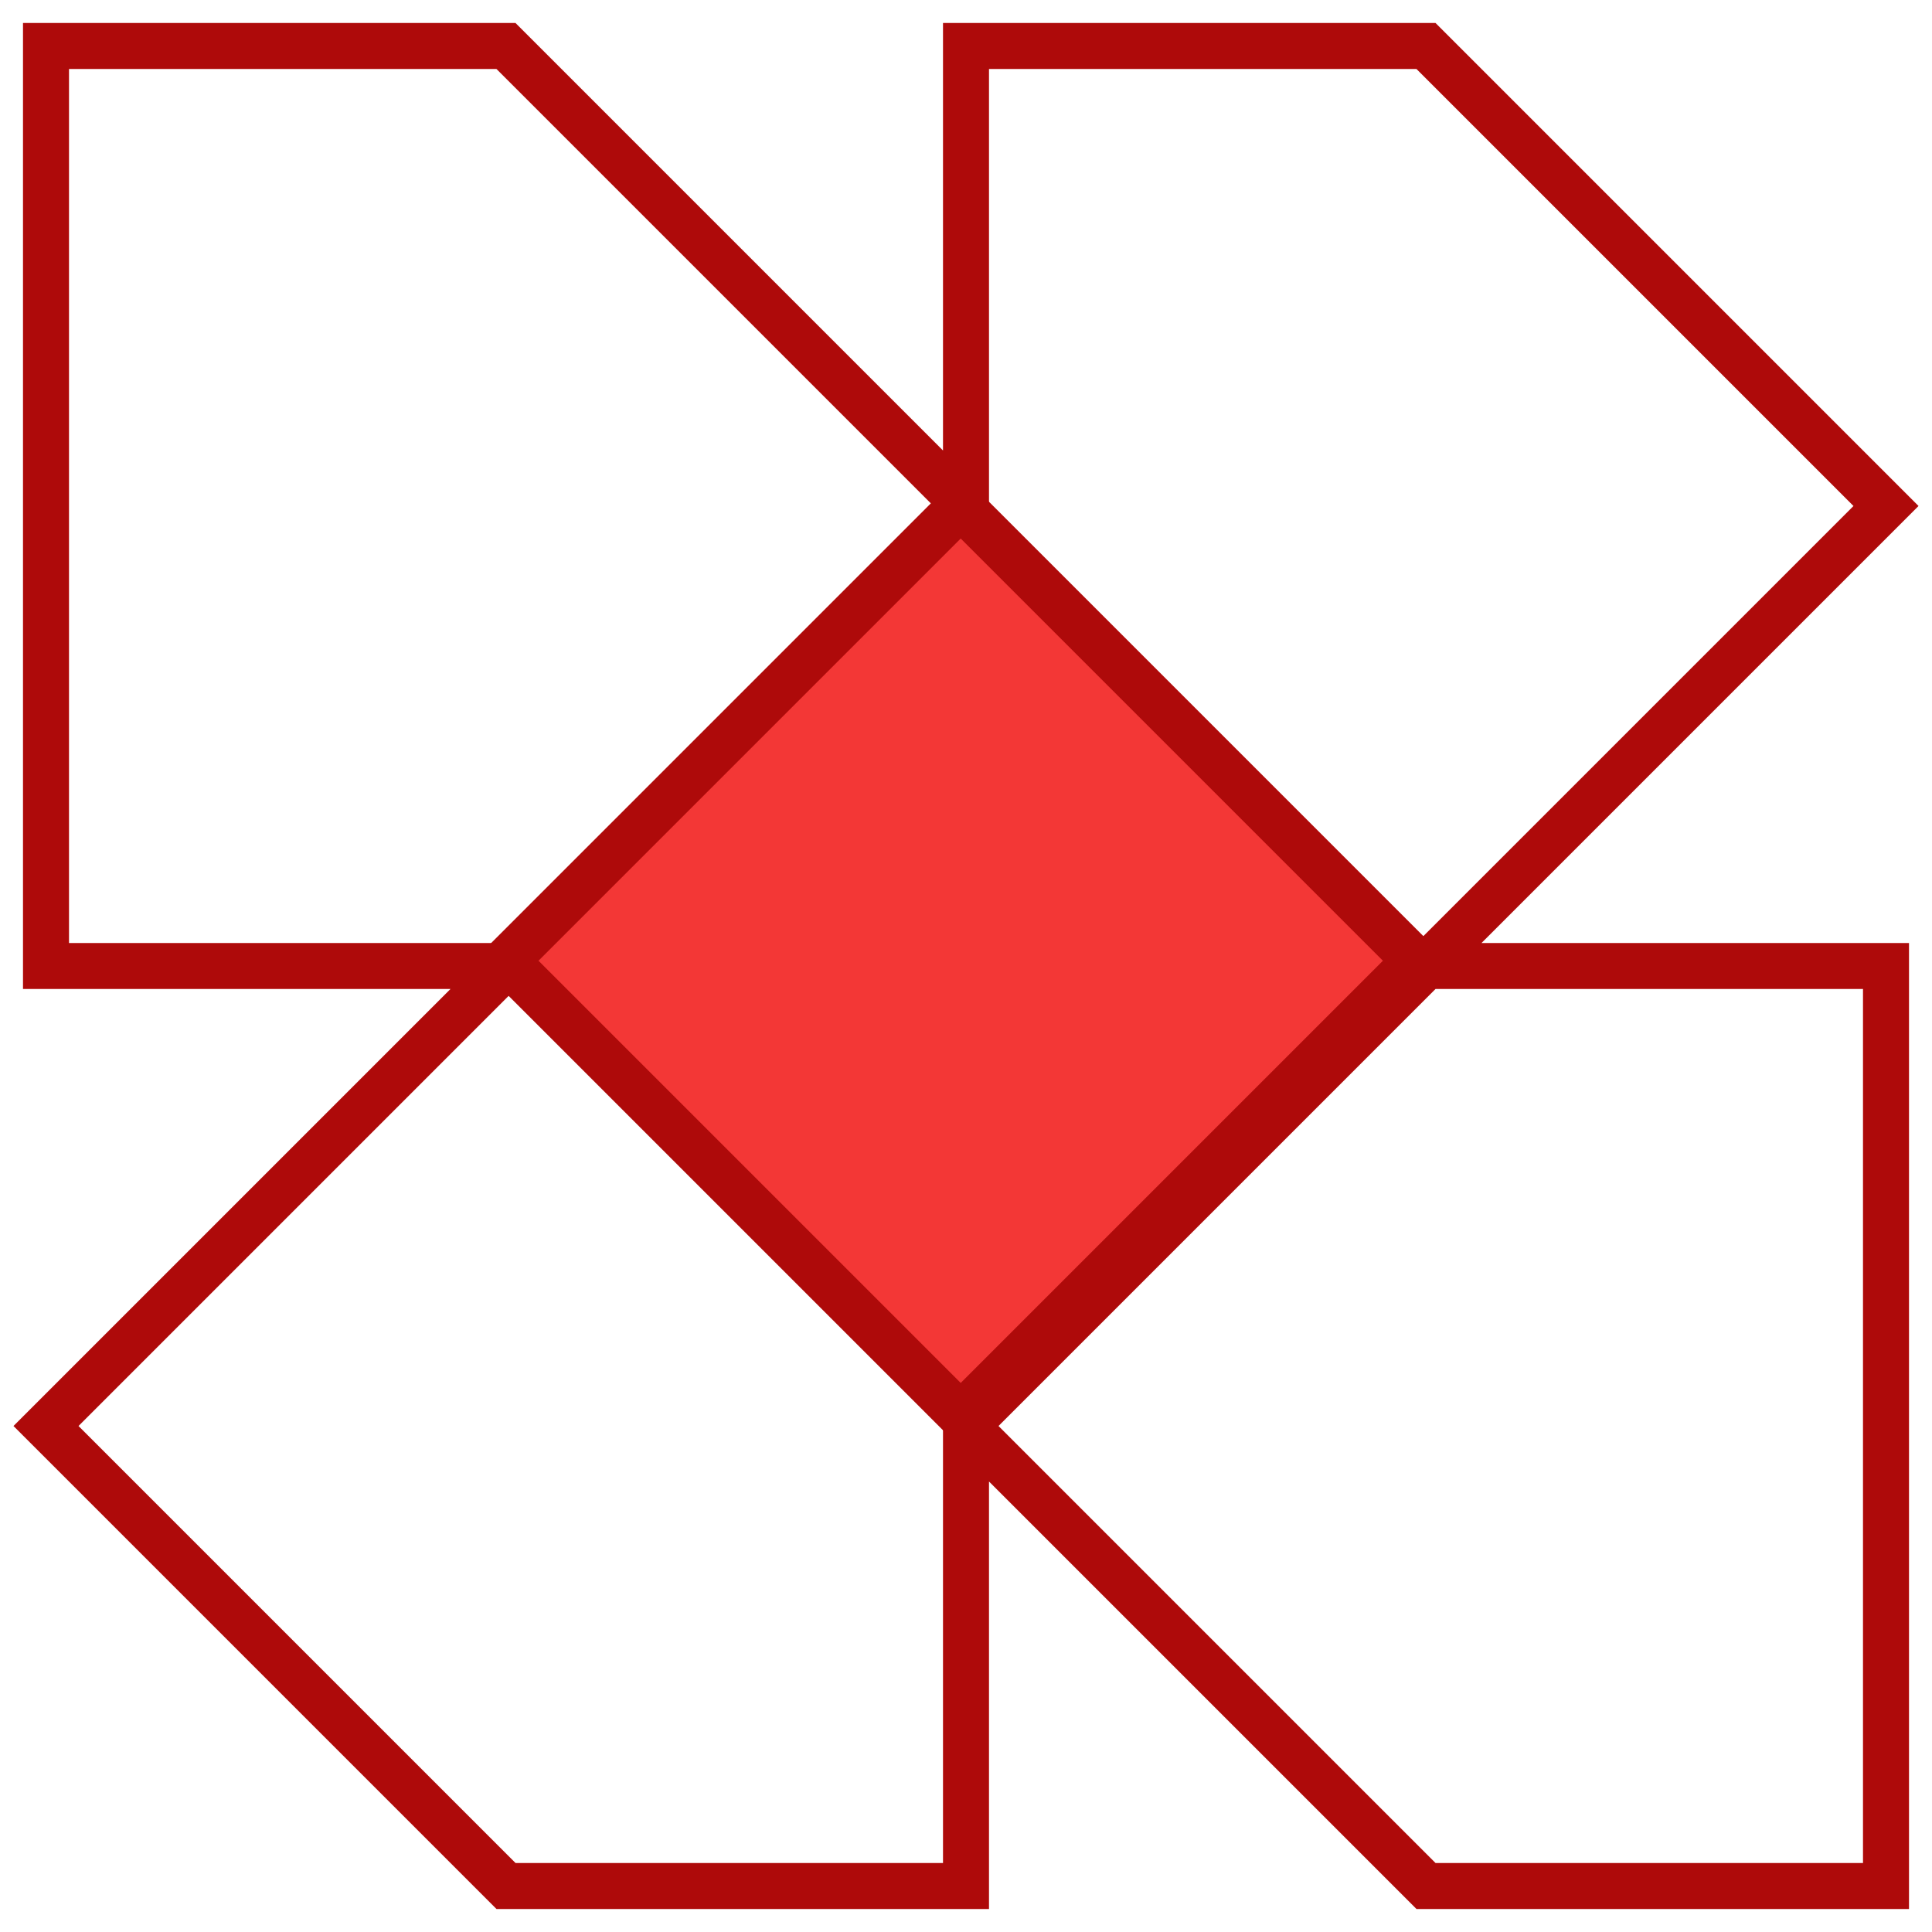
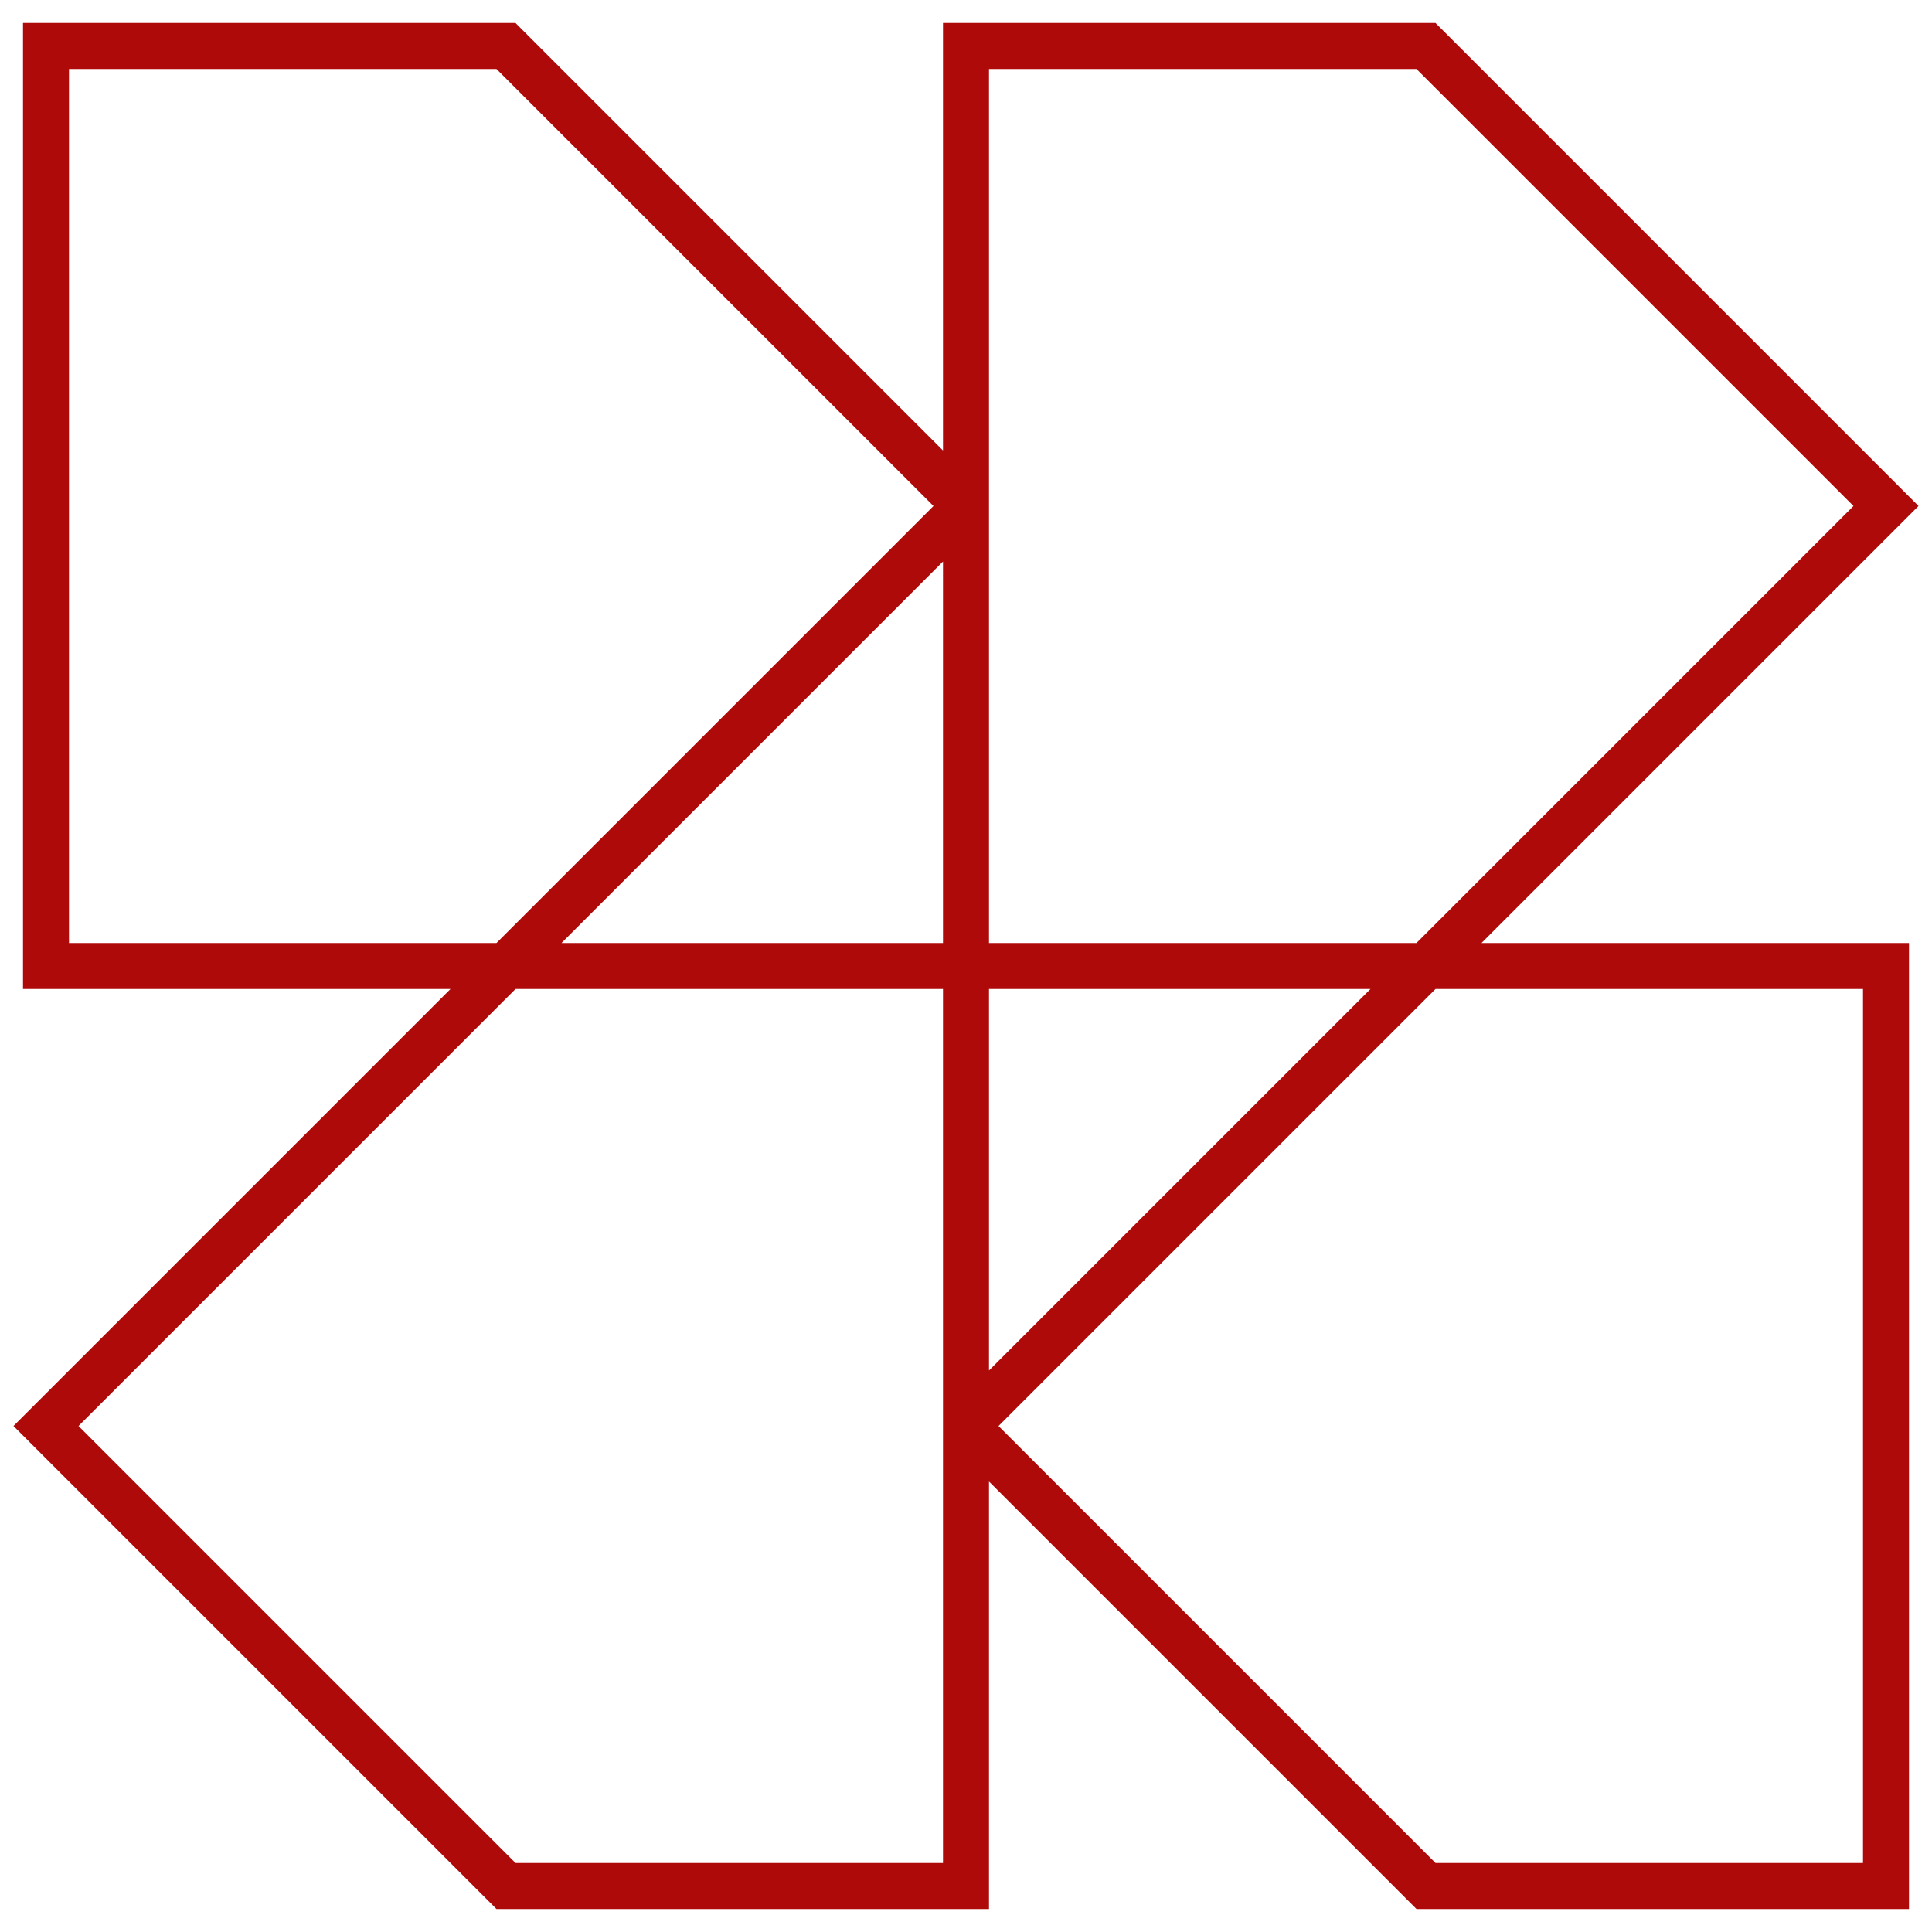
<svg xmlns="http://www.w3.org/2000/svg" width="42" height="42" viewBox="0 0 42 42" fill="none">
  <path d="M21 21V11M21 21H11M21 21H31M21 21V31M21 11L11 21M21 11L11 1H1V21H11M21 11V1L31 1L41 11L31 21M11 21L1 31L11 41H21L21 31M31 21H41V41H31L21 31M31 21L21 31" stroke="#AE0A0A" />
-   <rect x="20.885" y="11" width="13.98" height="13.98" transform="rotate(45 20.885 11)" fill="#F33736" stroke="#AE0A0A" />
</svg>